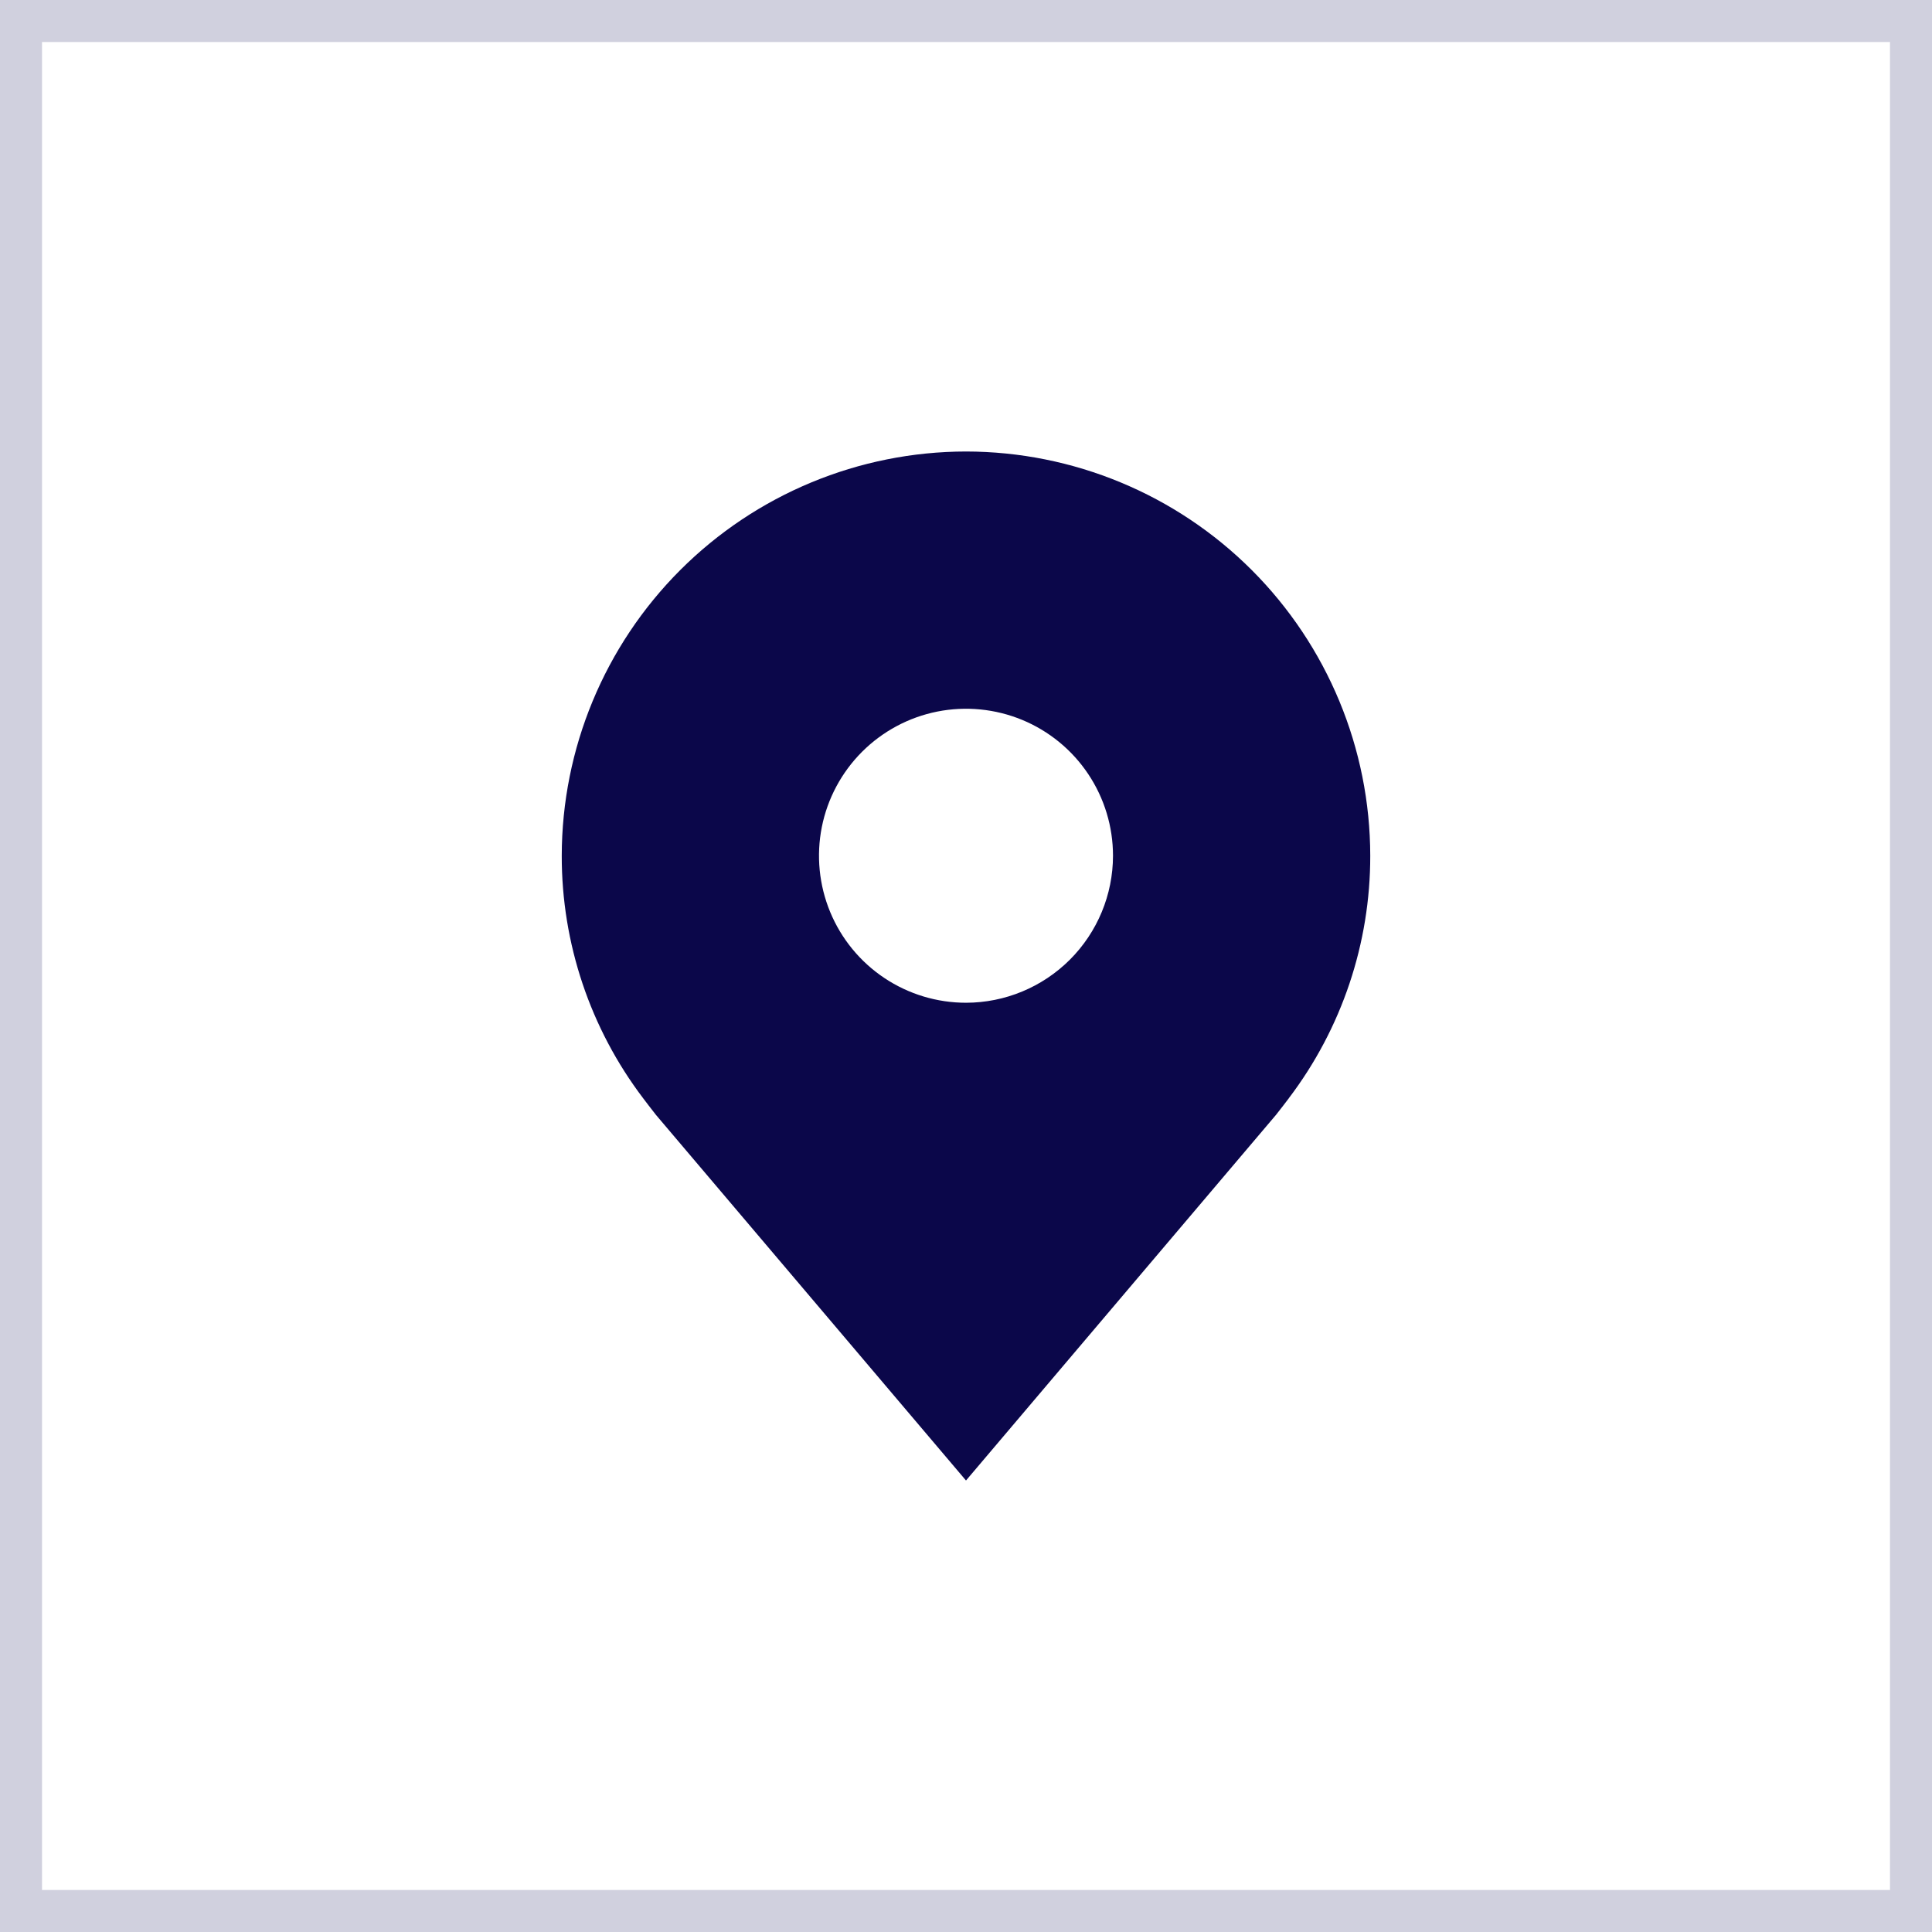
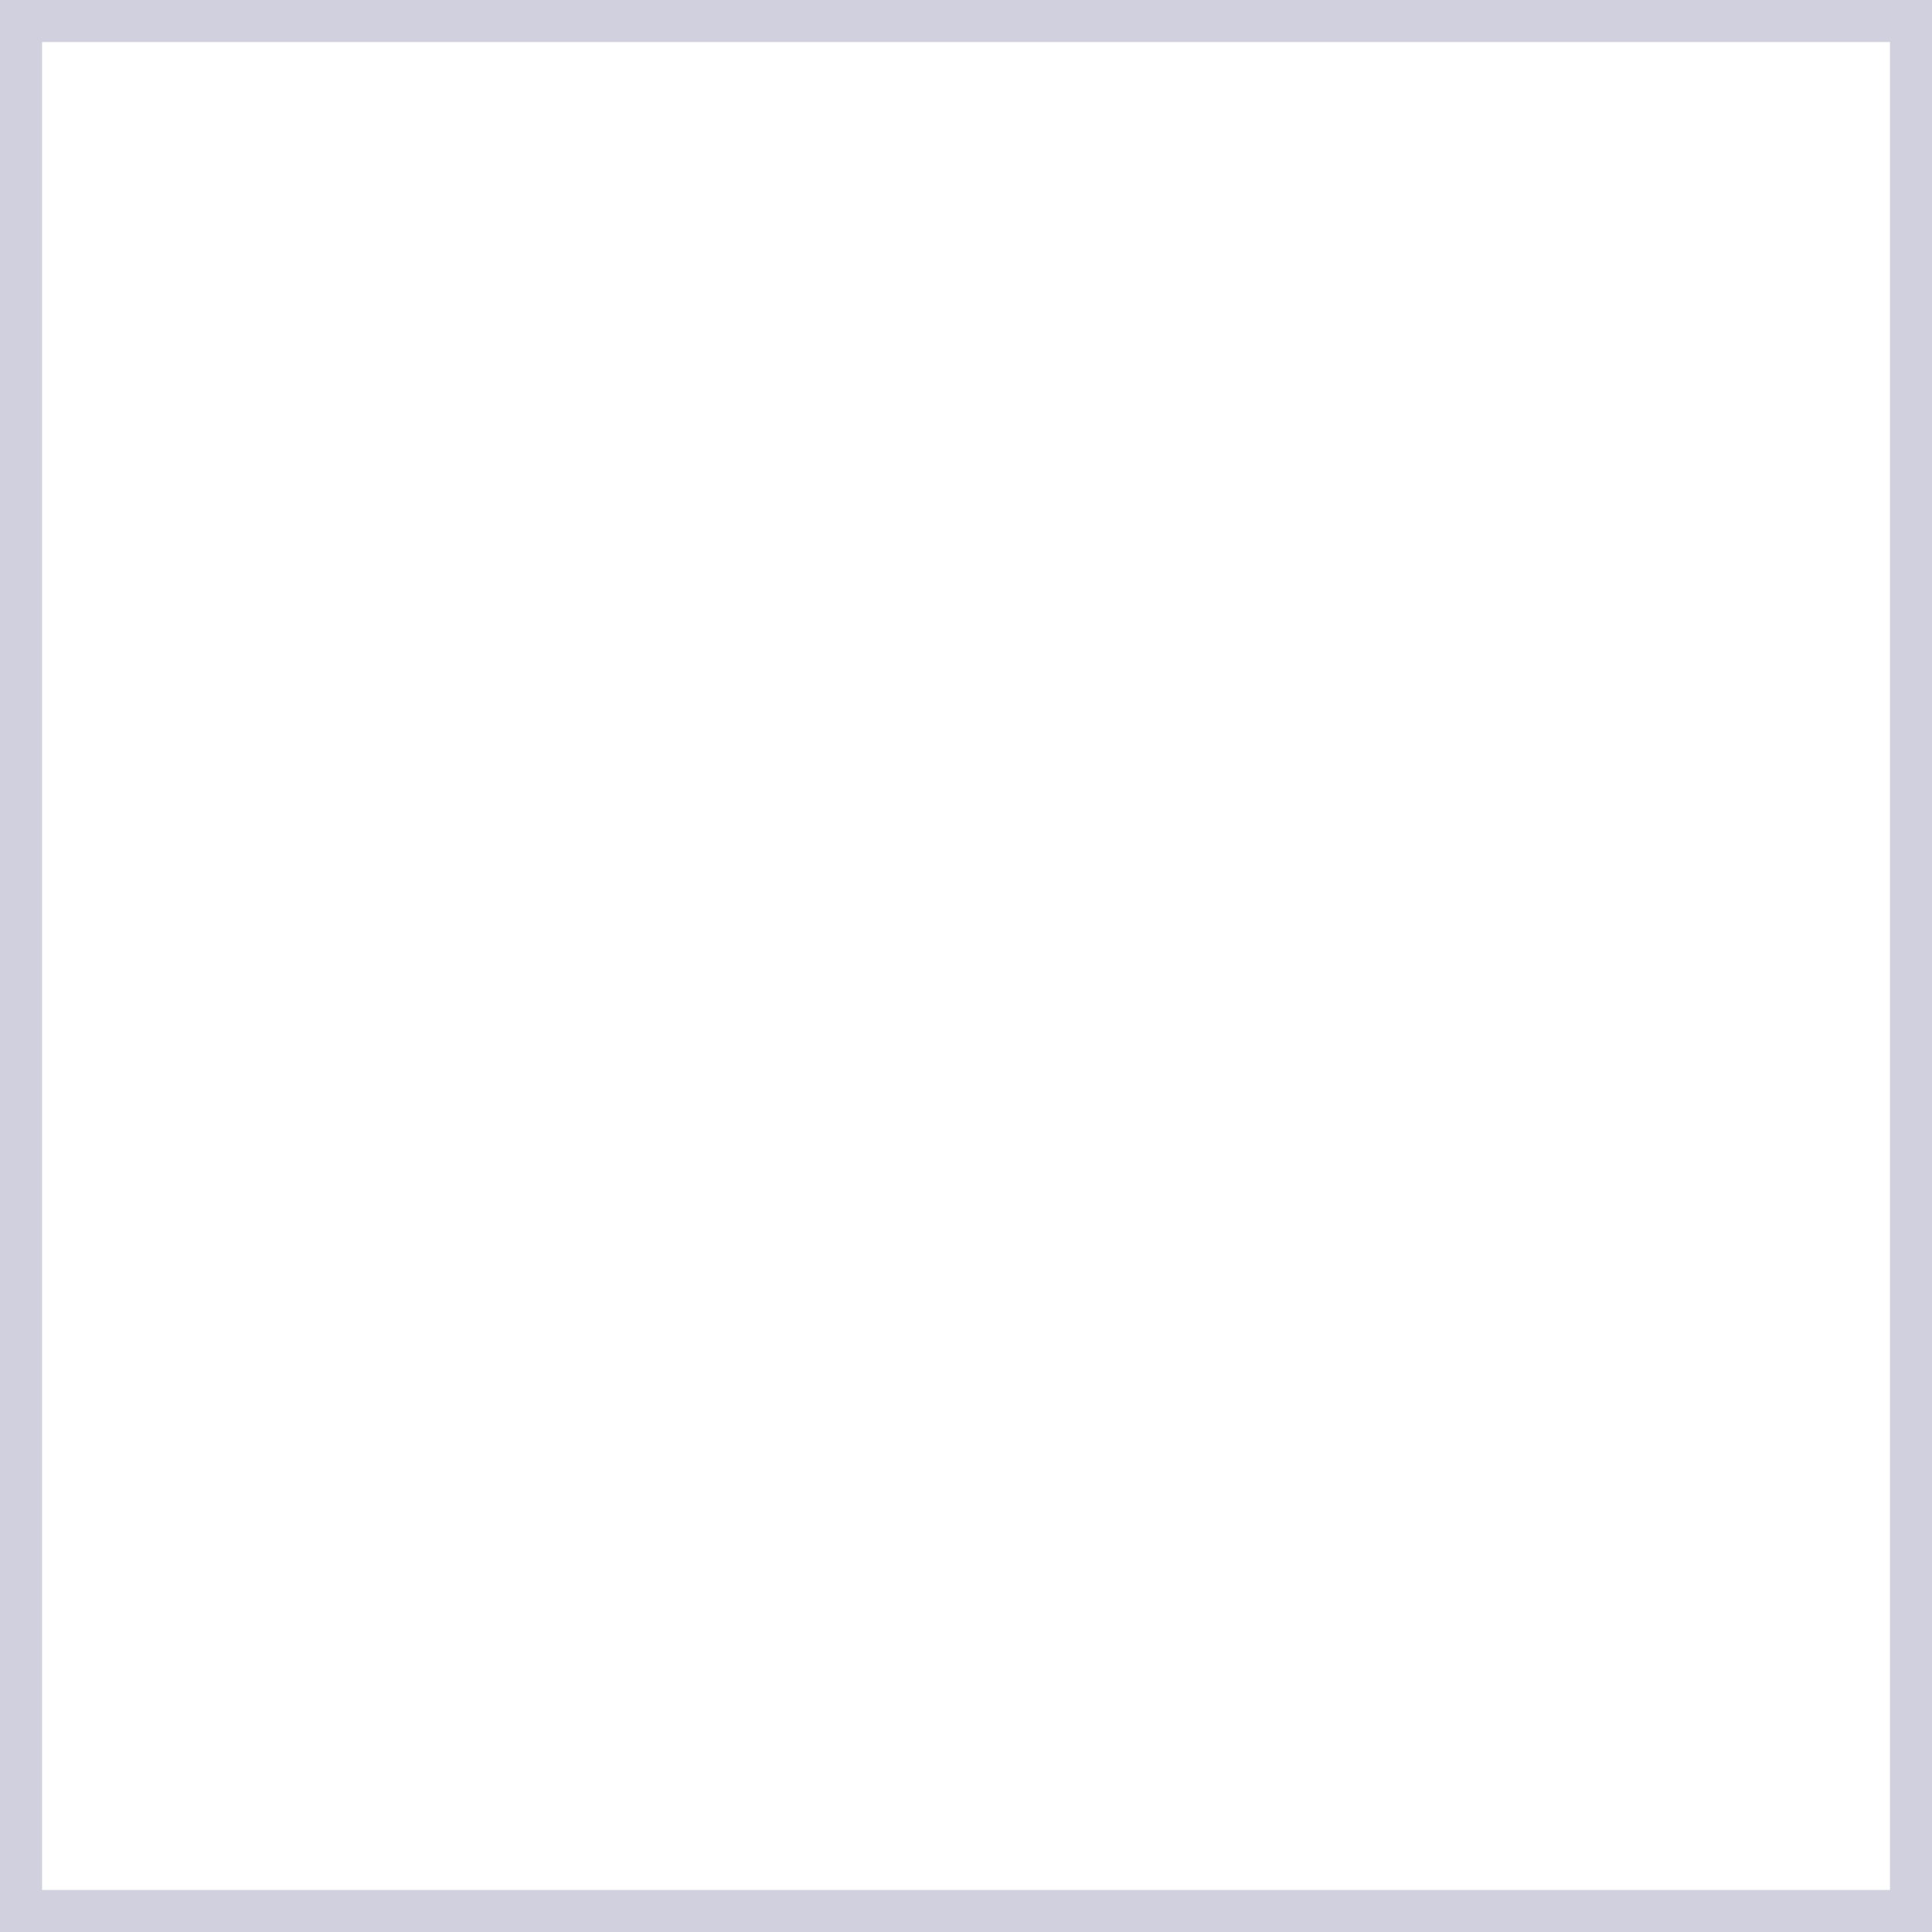
<svg xmlns="http://www.w3.org/2000/svg" width="46" height="46" viewBox="0 0 46 46" fill="none">
  <rect width="46" height="46" fill="white" />
  <rect x="0.5" y="0.5" width="45" height="45" stroke="#14145B" stroke-opacity="0.2" />
-   <path d="M23 10.75C20.448 10.753 18.002 11.768 16.197 13.572C14.393 15.377 13.378 17.823 13.375 20.375C13.372 22.46 14.053 24.489 15.314 26.15C15.314 26.15 15.576 26.496 15.619 26.546L23 35.25L30.384 26.541C30.423 26.495 30.686 26.15 30.686 26.15L30.687 26.147C31.947 24.487 32.628 22.459 32.625 20.375C32.622 17.823 31.607 15.377 29.803 13.572C27.998 11.768 25.552 10.753 23 10.75ZM23 23.875C22.308 23.875 21.631 23.67 21.055 23.285C20.48 22.901 20.031 22.354 19.766 21.714C19.502 21.075 19.432 20.371 19.567 19.692C19.702 19.013 20.036 18.39 20.525 17.9C21.015 17.411 21.638 17.077 22.317 16.942C22.996 16.807 23.7 16.877 24.339 17.141C24.979 17.406 25.526 17.855 25.91 18.43C26.295 19.006 26.5 19.683 26.5 20.375C26.499 21.303 26.13 22.192 25.474 22.849C24.817 23.505 23.928 23.874 23 23.875Z" fill="#0B074A" />
</svg>